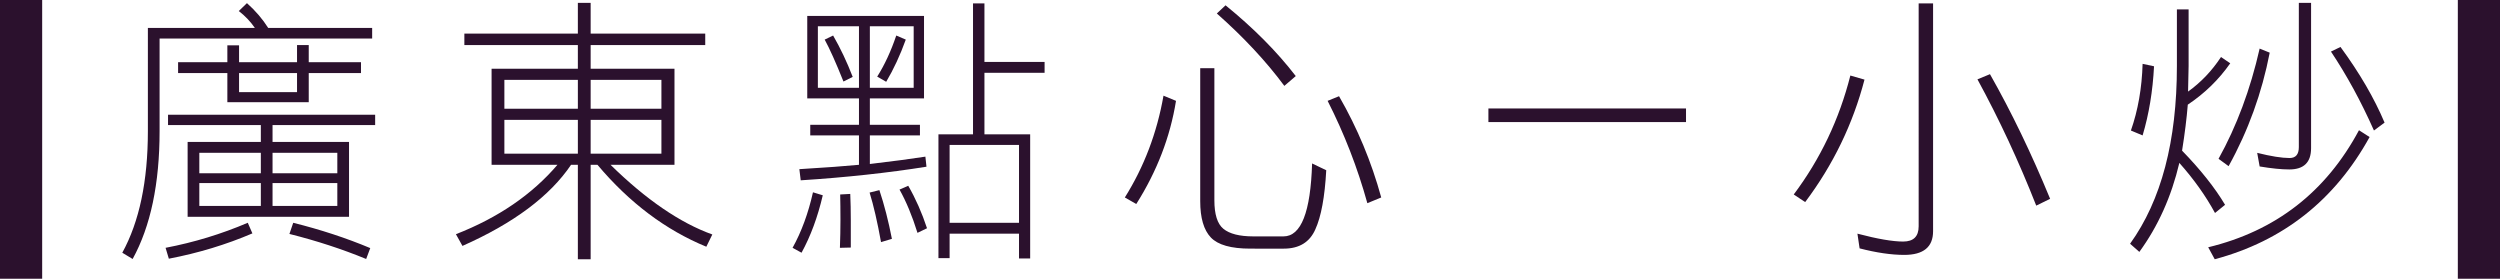
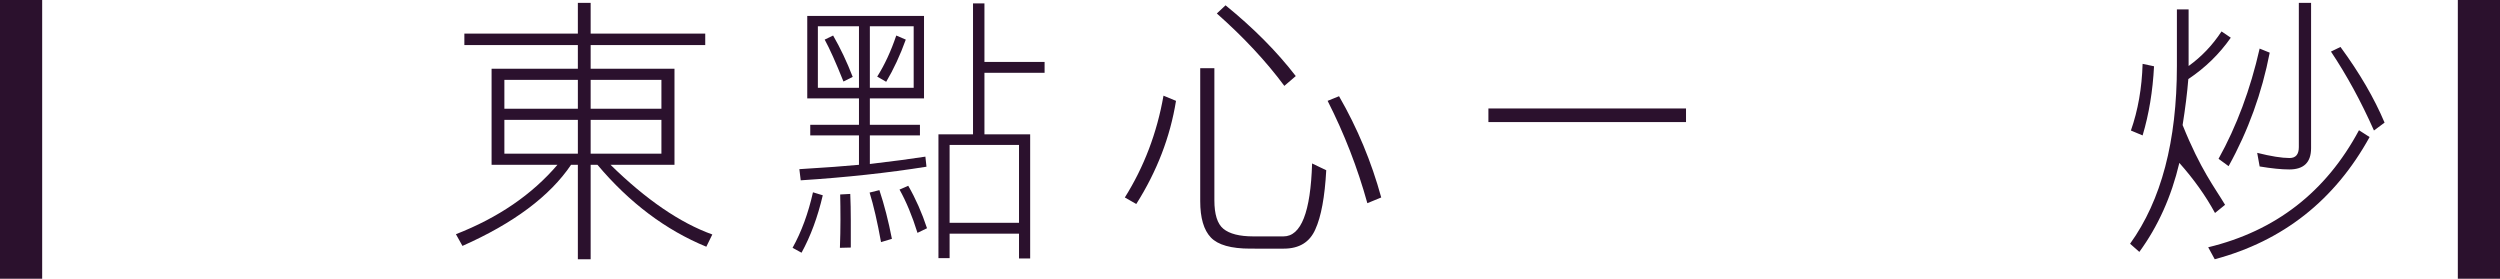
<svg xmlns="http://www.w3.org/2000/svg" version="1.1" x="0px" y="0px" width="287.038px" height="32px" viewBox="0 0 287.038 32" style="enable-background:new 0 0 287.038 32;" xml:space="preserve">
  <style type="text/css">
	.st0{fill:#2B112D;}
</style>
  <defs>
</defs>
  <g>
    <g>
      <g>
-         <path class="st0" d="M42.729,3.204v1.219H18.323v10.625c0,6.042-1.031,10.938-3.094,14.688l-1.188-0.719     c1.958-3.562,2.938-8.219,2.938-13.969V3.204H29.26c-0.5-0.729-1.114-1.375-1.844-1.938l0.938-0.906     c0.979,0.875,1.792,1.823,2.438,2.844H42.729z M28.979,26.797c-3.021,1.291-6.219,2.26-9.594,2.906l-0.375-1.25     c3.271-0.625,6.417-1.584,9.438-2.875L28.979,26.797z M31.292,16.297h8.781v8.594H21.542v-8.594h8.406V14.36H19.292v-1.188     h23.781v1.188H31.292V16.297z M26.104,5.204h1.344v1.938h6.656V5.172h1.344v1.969h6v1.25h-6v3.344h-9.344V8.391h-5.656v-1.25     h5.656V5.204z M29.948,17.547h-7.062v2.344h7.062V17.547z M29.948,21.016h-7.062v2.625h7.062V21.016z M27.448,10.579h6.656V8.391     h-6.656V10.579z M31.292,19.891h7.438v-2.344h-7.438V19.891z M31.292,23.641h7.438v-2.625h-7.438V23.641z M33.667,25.579     c3.167,0.791,6.114,1.76,8.844,2.906l-0.469,1.25c-2.729-1.125-5.667-2.084-8.812-2.875L33.667,25.579z" />
        <path class="st0" d="M65.566,18.922c-2.438,3.604-6.594,6.708-12.469,9.312l-0.75-1.344c4.854-1.896,8.74-4.552,11.656-7.969     h-7.562V7.891h9.906V5.172H53.316V3.86h13.031V0.329h1.469V3.86h13.156v1.312H67.816v2.719h9.625v11.031h-7.344     c4.084,4,7.979,6.666,11.688,8l-0.688,1.406c-4.666-1.917-8.833-5.052-12.5-9.406h-0.781v10.844h-1.469V18.922H65.566z      M66.347,9.172H57.91v3.312h8.438V9.172z M66.347,13.766H57.91v3.875h8.438V13.766z M67.816,12.485h8.125V9.172h-8.125V12.485z      M67.816,17.641h8.125v-3.875h-8.125V17.641z" />
        <path class="st0" d="M94.467,22.422c-0.584,2.5-1.396,4.697-2.438,6.594l-1.031-0.562c1.021-1.834,1.802-3.958,2.344-6.375     L94.467,22.422z M99.873,14.329h5.75v1.219h-5.75v3.281c2.646-0.312,4.771-0.594,6.375-0.844l0.125,1.156     c-4.438,0.709-9.25,1.229-14.438,1.562l-0.156-1.281c3.062-0.188,5.344-0.354,6.844-0.5v-3.375h-5.594v-1.219h5.594v-3.031     h-5.938V1.829h13.406v9.469h-6.219V14.329z M98.623,3.016h-4.719v7.062h4.719V3.016z M95.654,4.079     c0.833,1.438,1.583,3.021,2.25,4.75L96.842,9.36c-0.875-2.188-1.594-3.791-2.156-4.813L95.654,4.079z M97.623,22.266     c0.041,0.917,0.062,1.928,0.062,3.031v3.125l-1.25,0.031c0.041-1.104,0.062-2.178,0.062-3.219c0-1.104-0.011-2.072-0.031-2.906     L97.623,22.266z M100.967,21.829c0.562,1.688,1.041,3.552,1.438,5.594l-1.25,0.375c-0.417-2.312-0.854-4.208-1.312-5.688     L100.967,21.829z M99.873,10.079h5.031V3.016h-5.031V10.079z M103.998,4.547c-0.646,1.792-1.396,3.406-2.25,4.844l-1.031-0.594     c0.854-1.354,1.583-2.927,2.188-4.719L103.998,4.547z M104.279,21.329c0.854,1.479,1.572,3.104,2.156,4.875l-1.094,0.531     c-0.604-1.938-1.292-3.594-2.062-4.969L104.279,21.329z M118.279,15.422v14.25h-1.281v-2.844h-7.969v2.812h-1.281V15.422h3.969     V0.391h1.312V7.11h6.906v1.25h-6.906v7.062H118.279z M116.998,16.641h-7.969v8.938h7.969V16.641z" />
        <path class="st0" d="M135.023,11.579c-0.667,4.146-2.188,8.094-4.562,11.844l-1.312-0.75c2.208-3.521,3.688-7.416,4.438-11.688     L135.023,11.579z M143.554,28.547c-2.209,0-3.719-0.428-4.531-1.281c-0.812-0.854-1.219-2.24-1.219-4.156V7.829h1.625v15.156     c0,1.625,0.344,2.719,1.031,3.281c0.708,0.583,1.854,0.875,3.438,0.875h3.469c2.021,0,3.114-2.791,3.281-8.375l1.625,0.781     c-0.167,3.062-0.584,5.322-1.25,6.781c-0.646,1.479-1.854,2.219-3.625,2.219H143.554z M140.711,0.61     c3.229,2.625,5.916,5.334,8.062,8.125l-1.312,1.125c-2.084-2.813-4.667-5.583-7.75-8.312L140.711,0.61z M153.742,11.047     c2.104,3.646,3.719,7.521,4.844,11.625l-1.594,0.656c-1.125-4.062-2.646-7.979-4.562-11.75L153.742,11.047z" />
        <path class="st0" d="M170.892,14.016v-1.562h22.688v1.562H170.892z" />
-         <path class="st0" d="M214.073,9.141c-1.333,5.104-3.604,9.792-6.812,14.062l-1.312-0.875c3.062-4.083,5.229-8.635,6.5-13.656     L214.073,9.141z M218.635,29.266c-1.479,0-3.188-0.25-5.125-0.75l-0.25-1.688c2.292,0.604,4.042,0.906,5.25,0.906     c1.188,0,1.781-0.584,1.781-1.75V0.391h1.656v26.156C221.948,28.36,220.844,29.266,218.635,29.266z M228.479,8.516     c2.458,4.334,4.761,9.104,6.906,14.312l-1.594,0.781c-2-5.083-4.25-9.916-6.75-14.5L228.479,8.516z" />
-         <path class="st0" d="M255.472,23.516l-1.156,0.938c-1.062-1.958-2.427-3.875-4.094-5.75c-0.916,3.875-2.447,7.281-4.594,10.219     l-1.062-0.938c3.584-4.979,5.375-11.781,5.375-20.406v-6.5h1.344v6.5c0,0.375-0.021,1.354-0.062,2.938     c1.479-1.062,2.74-2.385,3.781-3.969l1.062,0.719c-1.312,1.875-2.938,3.459-4.875,4.75c-0.125,1.562-0.344,3.323-0.656,5.281     C252.66,19.485,254.306,21.558,255.472,23.516z M247.316,7.61c-0.146,2.854-0.583,5.5-1.312,7.938l-1.344-0.562     c0.812-2.312,1.261-4.864,1.344-7.656L247.316,7.61z M272.066,15.735c-4,7.25-9.927,11.927-17.781,14.031l-0.75-1.375     c7.75-1.875,13.521-6.354,17.312-13.438L272.066,15.735z M260.597,6.047c-0.896,4.625-2.469,8.969-4.719,13.031l-1.156-0.844     c2.084-3.75,3.656-7.969,4.719-12.656L260.597,6.047z M265.347,0.329v16.688c0,1.625-0.833,2.438-2.5,2.438     c-0.896,0-2.031-0.114-3.406-0.344l-0.281-1.562c1.584,0.396,2.823,0.594,3.719,0.594c0.709,0,1.062-0.416,1.062-1.25V0.329     H265.347z M267.629,5.922l1.094-0.531c2.188,2.979,3.875,5.875,5.062,8.688l-1.219,0.906     C271.088,11.652,269.441,8.631,267.629,5.922z" />
+         <path class="st0" d="M255.472,23.516l-1.156,0.938c-1.062-1.958-2.427-3.875-4.094-5.75c-0.916,3.875-2.447,7.281-4.594,10.219     l-1.062-0.938c3.584-4.979,5.375-11.781,5.375-20.406v-6.5h1.344v6.5c1.479-1.062,2.74-2.385,3.781-3.969l1.062,0.719c-1.312,1.875-2.938,3.459-4.875,4.75c-0.125,1.562-0.344,3.323-0.656,5.281     C252.66,19.485,254.306,21.558,255.472,23.516z M247.316,7.61c-0.146,2.854-0.583,5.5-1.312,7.938l-1.344-0.562     c0.812-2.312,1.261-4.864,1.344-7.656L247.316,7.61z M272.066,15.735c-4,7.25-9.927,11.927-17.781,14.031l-0.75-1.375     c7.75-1.875,13.521-6.354,17.312-13.438L272.066,15.735z M260.597,6.047c-0.896,4.625-2.469,8.969-4.719,13.031l-1.156-0.844     c2.084-3.75,3.656-7.969,4.719-12.656L260.597,6.047z M265.347,0.329v16.688c0,1.625-0.833,2.438-2.5,2.438     c-0.896,0-2.031-0.114-3.406-0.344l-0.281-1.562c1.584,0.396,2.823,0.594,3.719,0.594c0.709,0,1.062-0.416,1.062-1.25V0.329     H265.347z M267.629,5.922l1.094-0.531c2.188,2.979,3.875,5.875,5.062,8.688l-1.219,0.906     C271.088,11.652,269.441,8.631,267.629,5.922z" />
      </g>
    </g>
    <rect class="st0" width="4.842" height="32" />
    <rect x="282.196" class="st0" width="4.842" height="32" />
  </g>
</svg>